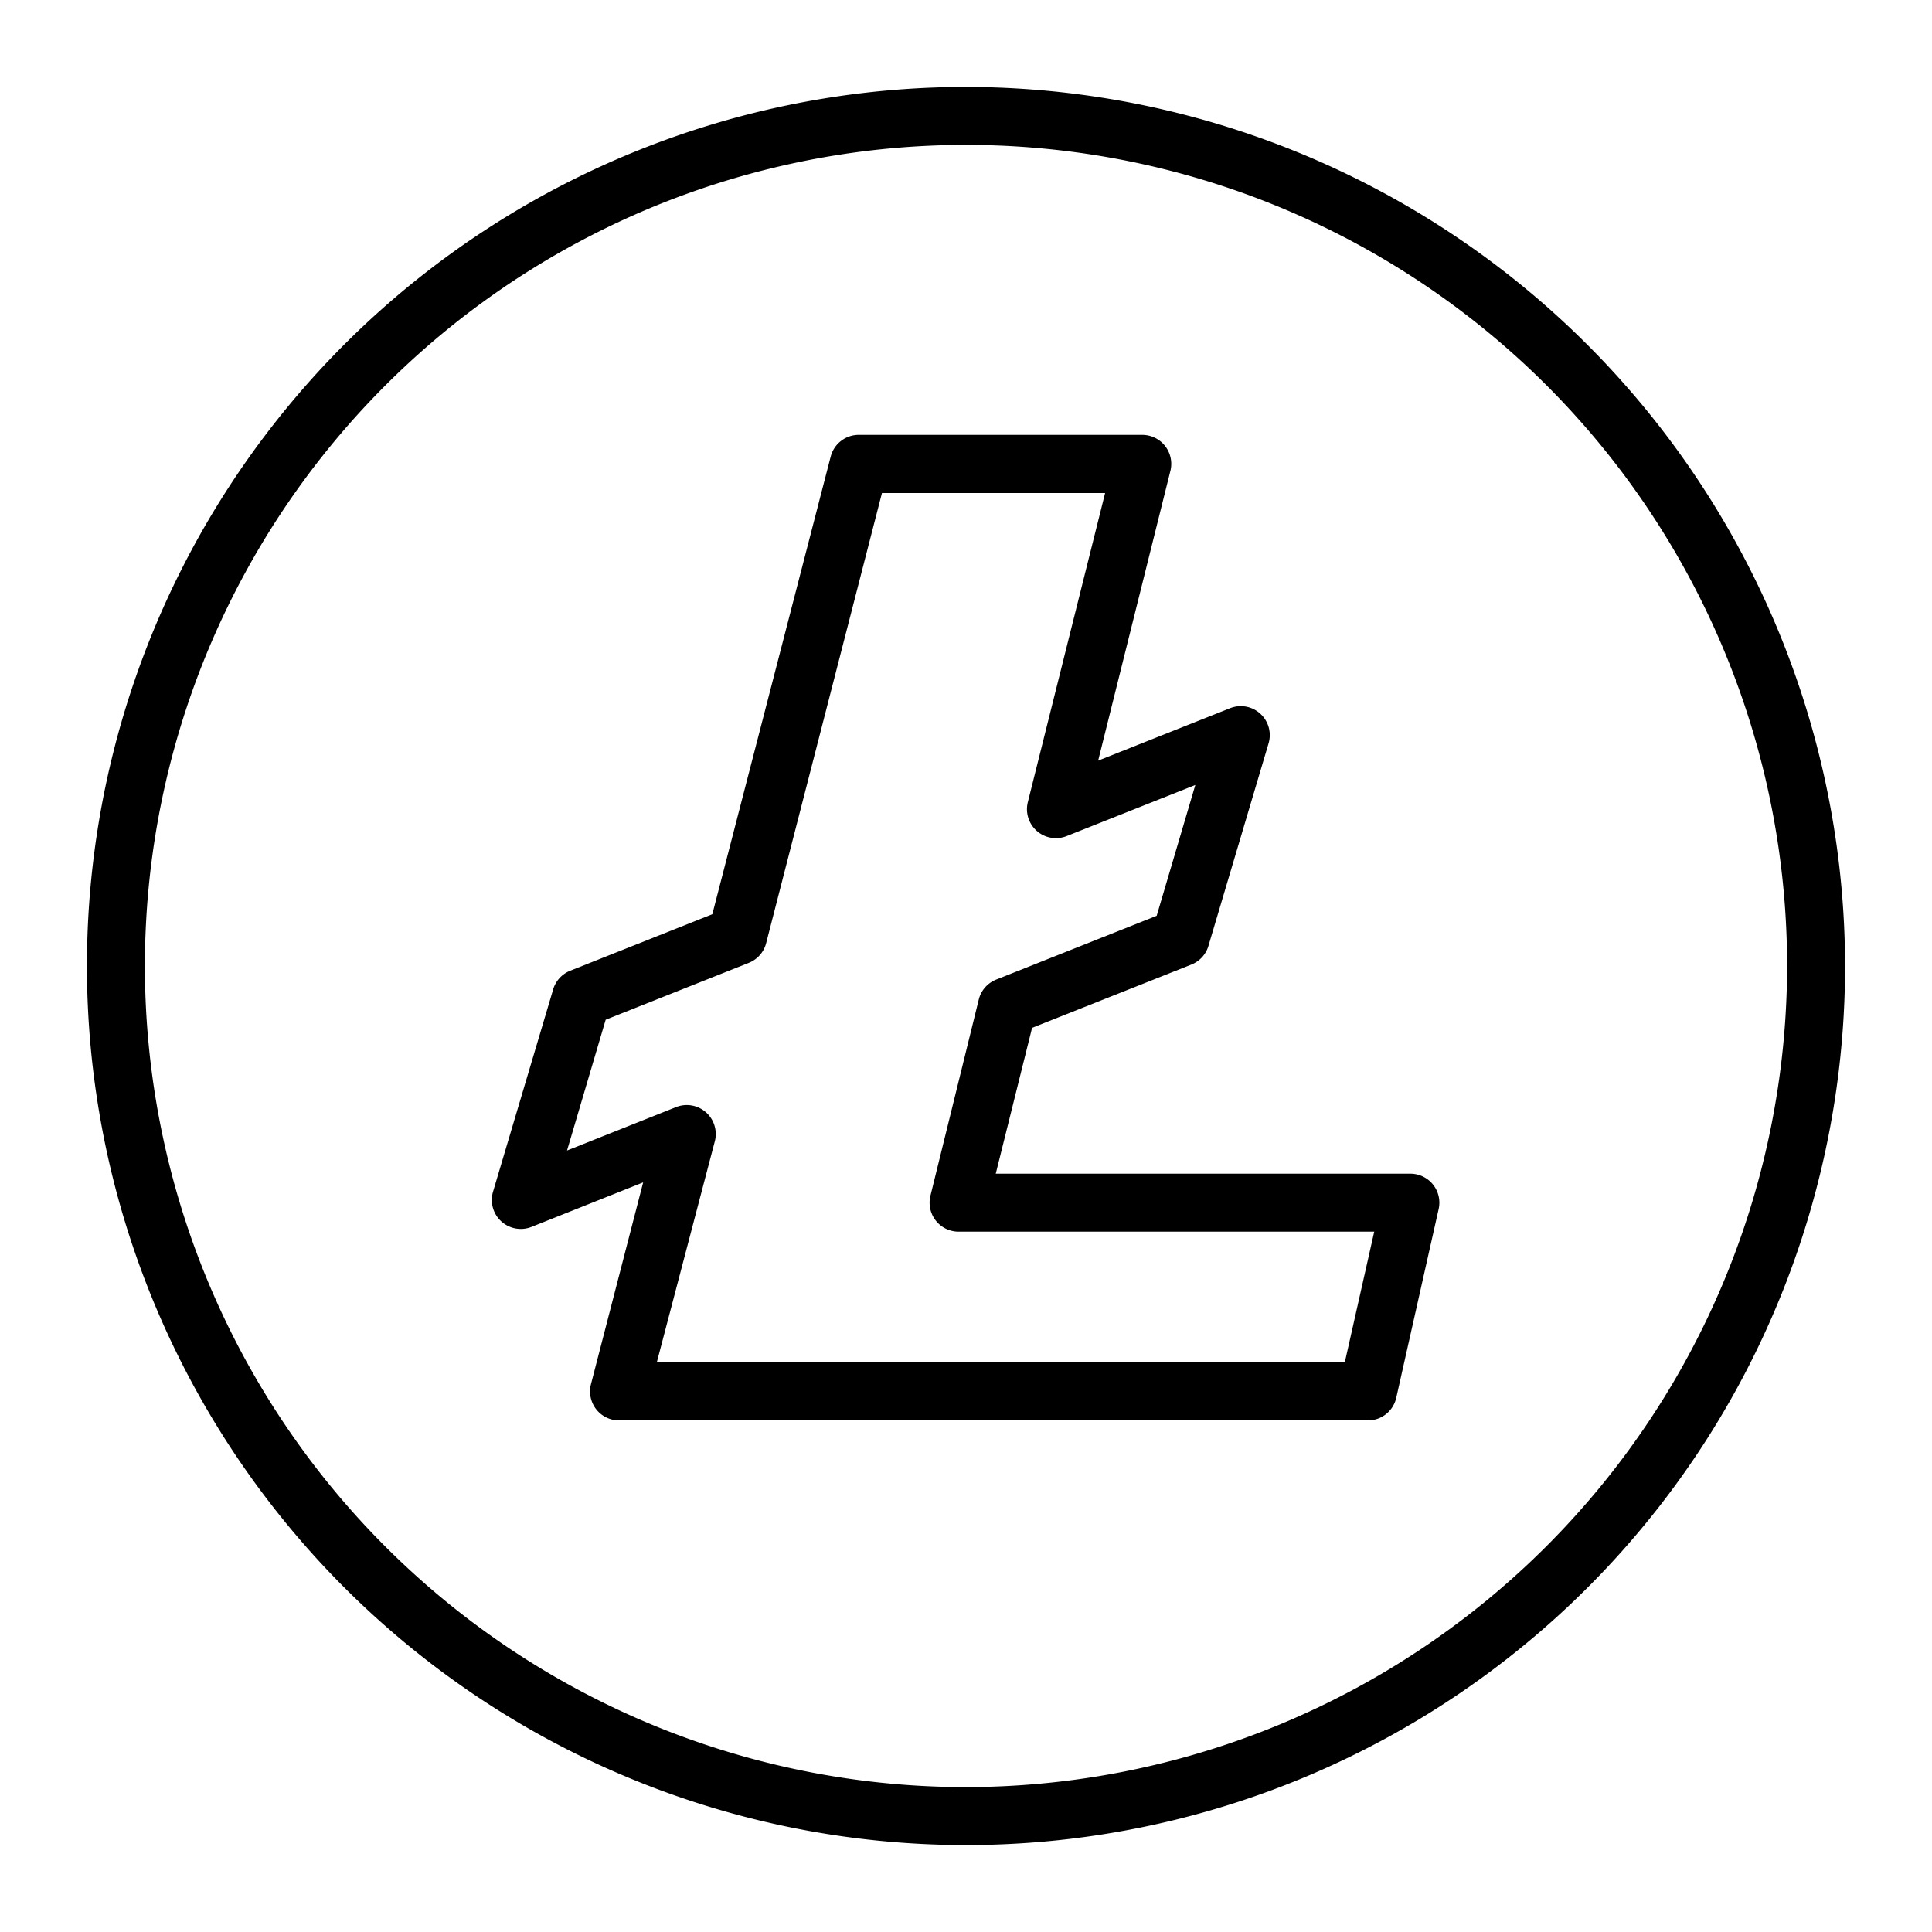
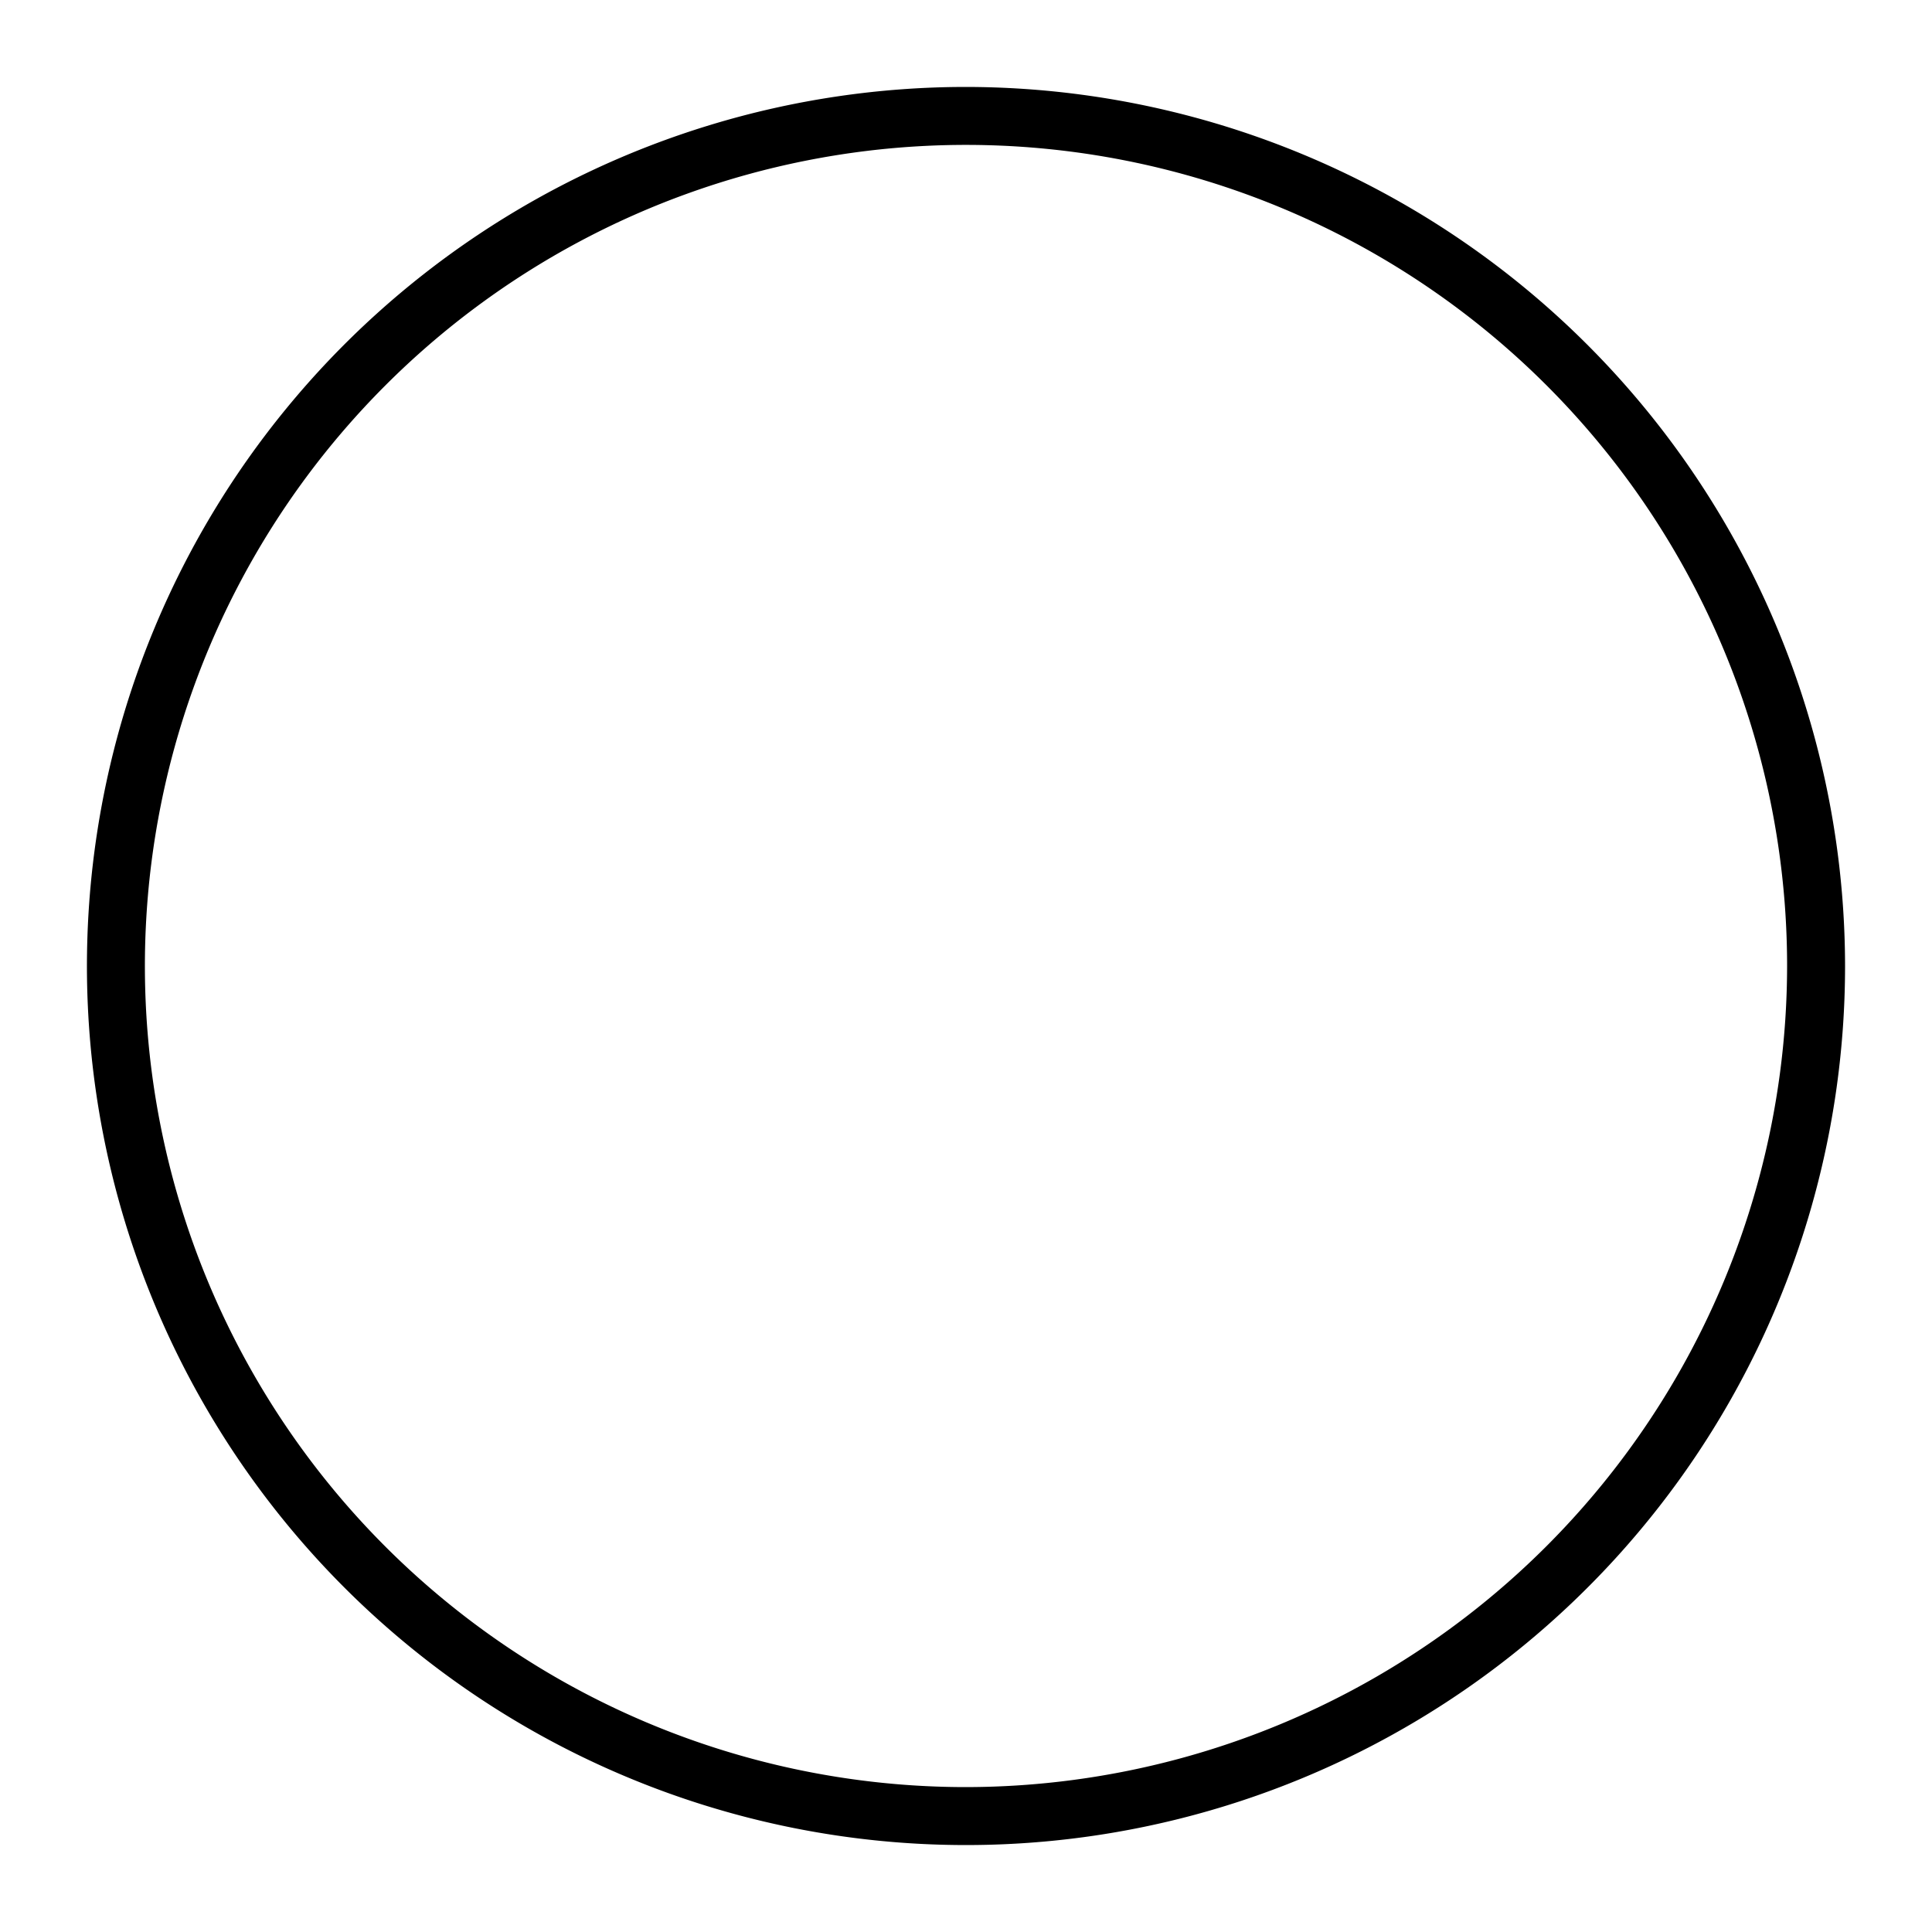
<svg xmlns="http://www.w3.org/2000/svg" id="Слой_1" data-name="Слой 1" viewBox="0 0 100 100">
  <title>testМонтажная область 9</title>
  <path d="M50,4.5A45.5,45.5,0,1,0,95.5,50,45.55,45.55,0,0,0,50,4.5Zm0,88A42.5,42.5,0,1,1,92.5,50,42.55,42.55,0,0,1,50,92.5Z" />
-   <path d="M73,60.75H51.54l1.88-7.55,8.26-3.28a1.5,1.5,0,0,0,.88-1l3.1-10.44a1.5,1.5,0,0,0-2-1.82l-6.82,2.71,3.74-15a1.5,1.5,0,0,0-1.46-1.86H44.5A1.5,1.5,0,0,0,43,23.62l-6.13,23.7-7.37,2.93a1.5,1.5,0,0,0-.88,1l-3.1,10.43a1.5,1.5,0,0,0,2,1.82l5.77-2.3-2.7,10.44a1.5,1.5,0,0,0,1.45,1.88H70.81a1.5,1.5,0,0,0,1.46-1.17l2.19-9.75A1.5,1.5,0,0,0,73,60.75ZM69.61,70.5H34l3-11.43a1.5,1.5,0,0,0-2-1.77l-5.65,2.25,2-6.77,7.4-2.94a1.5,1.5,0,0,0,.9-1l6-23.32H57.2l-4,16a1.5,1.5,0,0,0,2,1.76l6.67-2.65-2,6.77-8.3,3.3a1.5,1.5,0,0,0-.9,1L48.16,61.89a1.5,1.5,0,0,0,1.46,1.86H71.13Z" />
</svg>